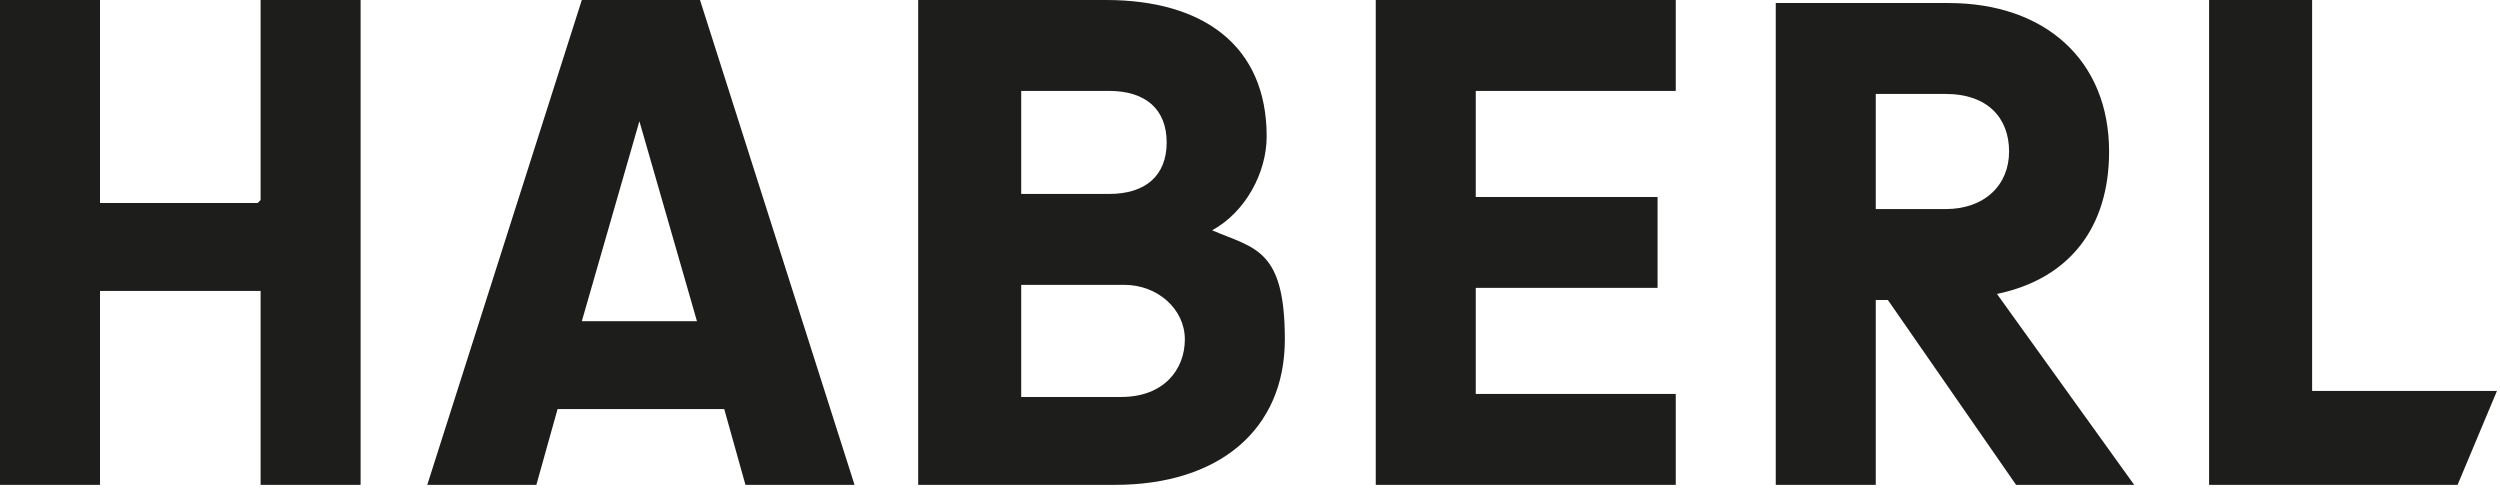
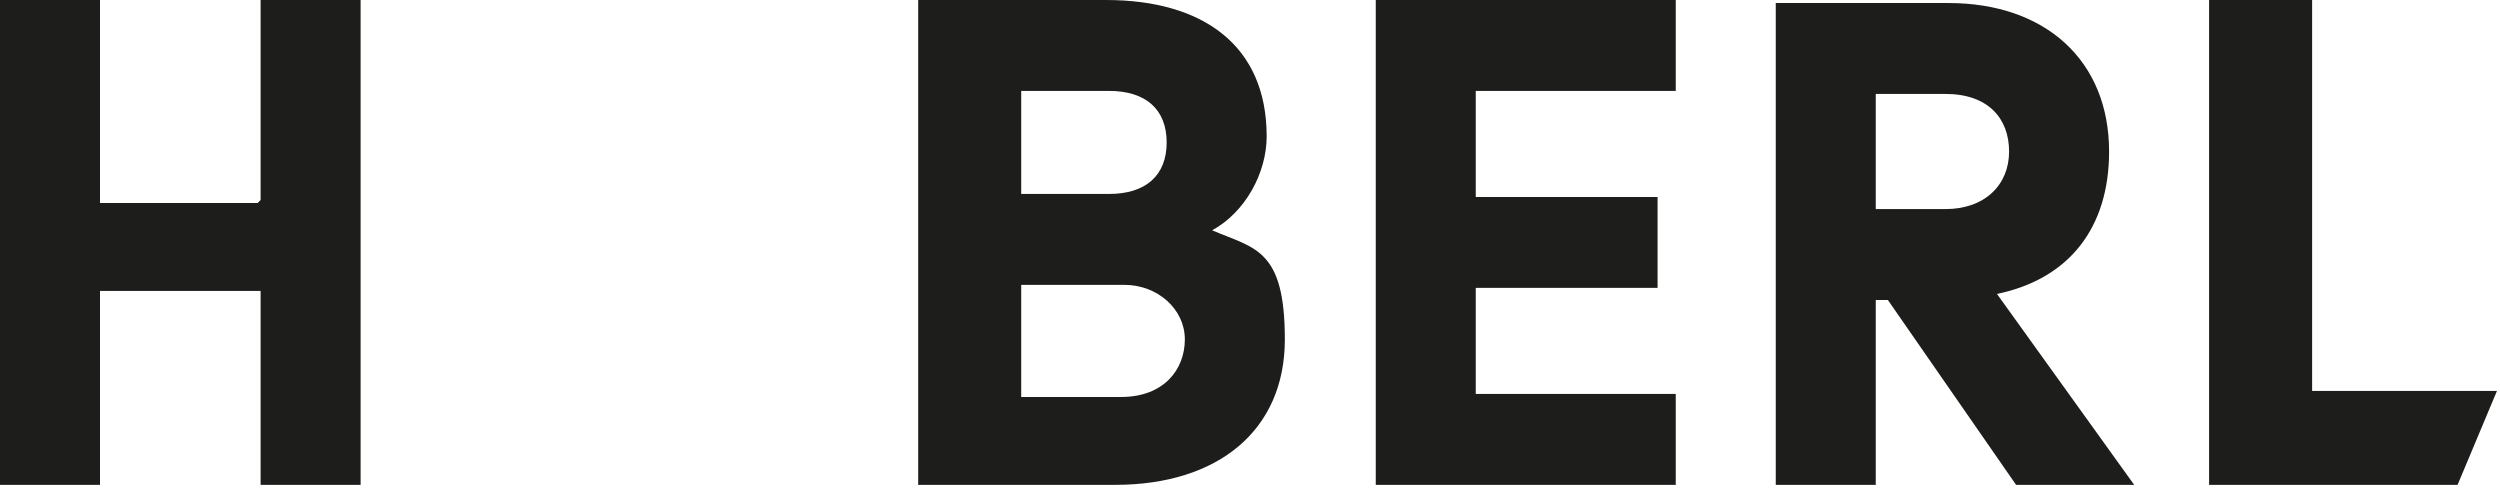
<svg xmlns="http://www.w3.org/2000/svg" width="82.5" height="16.1" version="1.1" viewBox="0 0 82.5 16.1">
  <defs>
    <style>
      .cls-1 {
        fill: none;
      }

      .cls-2 {
        clip-path: url(#clippath-1);
      }

      .cls-3 {
        fill: #1d1d1b;
      }

      .cls-4 {
        clip-path: url(#clippath);
      }
    </style>
    <clipPath id="clippath">
      <rect class="cls-1" y="0" width="82.5" height="16" />
    </clipPath>
    <clipPath id="clippath-1">
      <rect class="cls-1" y="0" width="82.5" height="16" />
    </clipPath>
  </defs>
  <g>
    <g id="Layer_1">
      <g id="Layer_1-2" data-name="Layer_1">
        <g class="cls-4">
          <g class="cls-2">
            <g>
              <path class="cls-3" d="M8.5,6.7H3.3V0H0v16h3.3v-6.4h5.3v6.4h3.3V0h-3.3s0,6.6,0,6.6Z" />
              <path class="cls-3" d="M40,7.6c1.1-.6,1.8-1.9,1.8-3.1,0-3-2.1-4.5-5.3-4.5h-6.2v16h6.5c3.4,0,5.6-1.8,5.6-4.8s-1-3-2.4-3.6h0ZM33.7,3h2.9c1.2,0,1.9.6,1.9,1.7s-.7,1.7-1.9,1.7h-2.9v-3.4ZM37,13.1h-3.3v-3.7h3.4c1.1,0,2,.8,2,1.8s-.7,1.9-2.1,1.9Z" />
              <path class="cls-3" d="M48.7,9.5h6v-3h-6v-3.5h6.6V0h-9.9v16h9.9v-3h-6.6v-3.5h0Z" />
              <path class="cls-3" d="M69.6,5c0-3-2.1-4.9-5.3-4.9h-5.7v16h3.3v-6.2h.4l4.3,6.2h3.9l-4.6-6.4c2.4-.5,3.7-2.2,3.7-4.7h0ZM64.2,6.9h-2.3v-3.8h2.3c1.4,0,2.1.8,2.1,1.9s-.8,1.9-2.1,1.9h0Z" />
              <path class="cls-3" d="M76.3,13V0h-3.4v16h8.2l1.3-3.1h-6.2,0Z" />
-               <path class="cls-3" d="M19.2,0l-5.1,16h3.6l.7-2.5h5.5l.7,2.5h3.6L23.1,0s-3.9,0-3.9,0ZM19.2,10.6l1.9-6.6,1.9,6.6h-3.8Z" />
            </g>
          </g>
        </g>
      </g>
    </g>
  </g>
</svg>